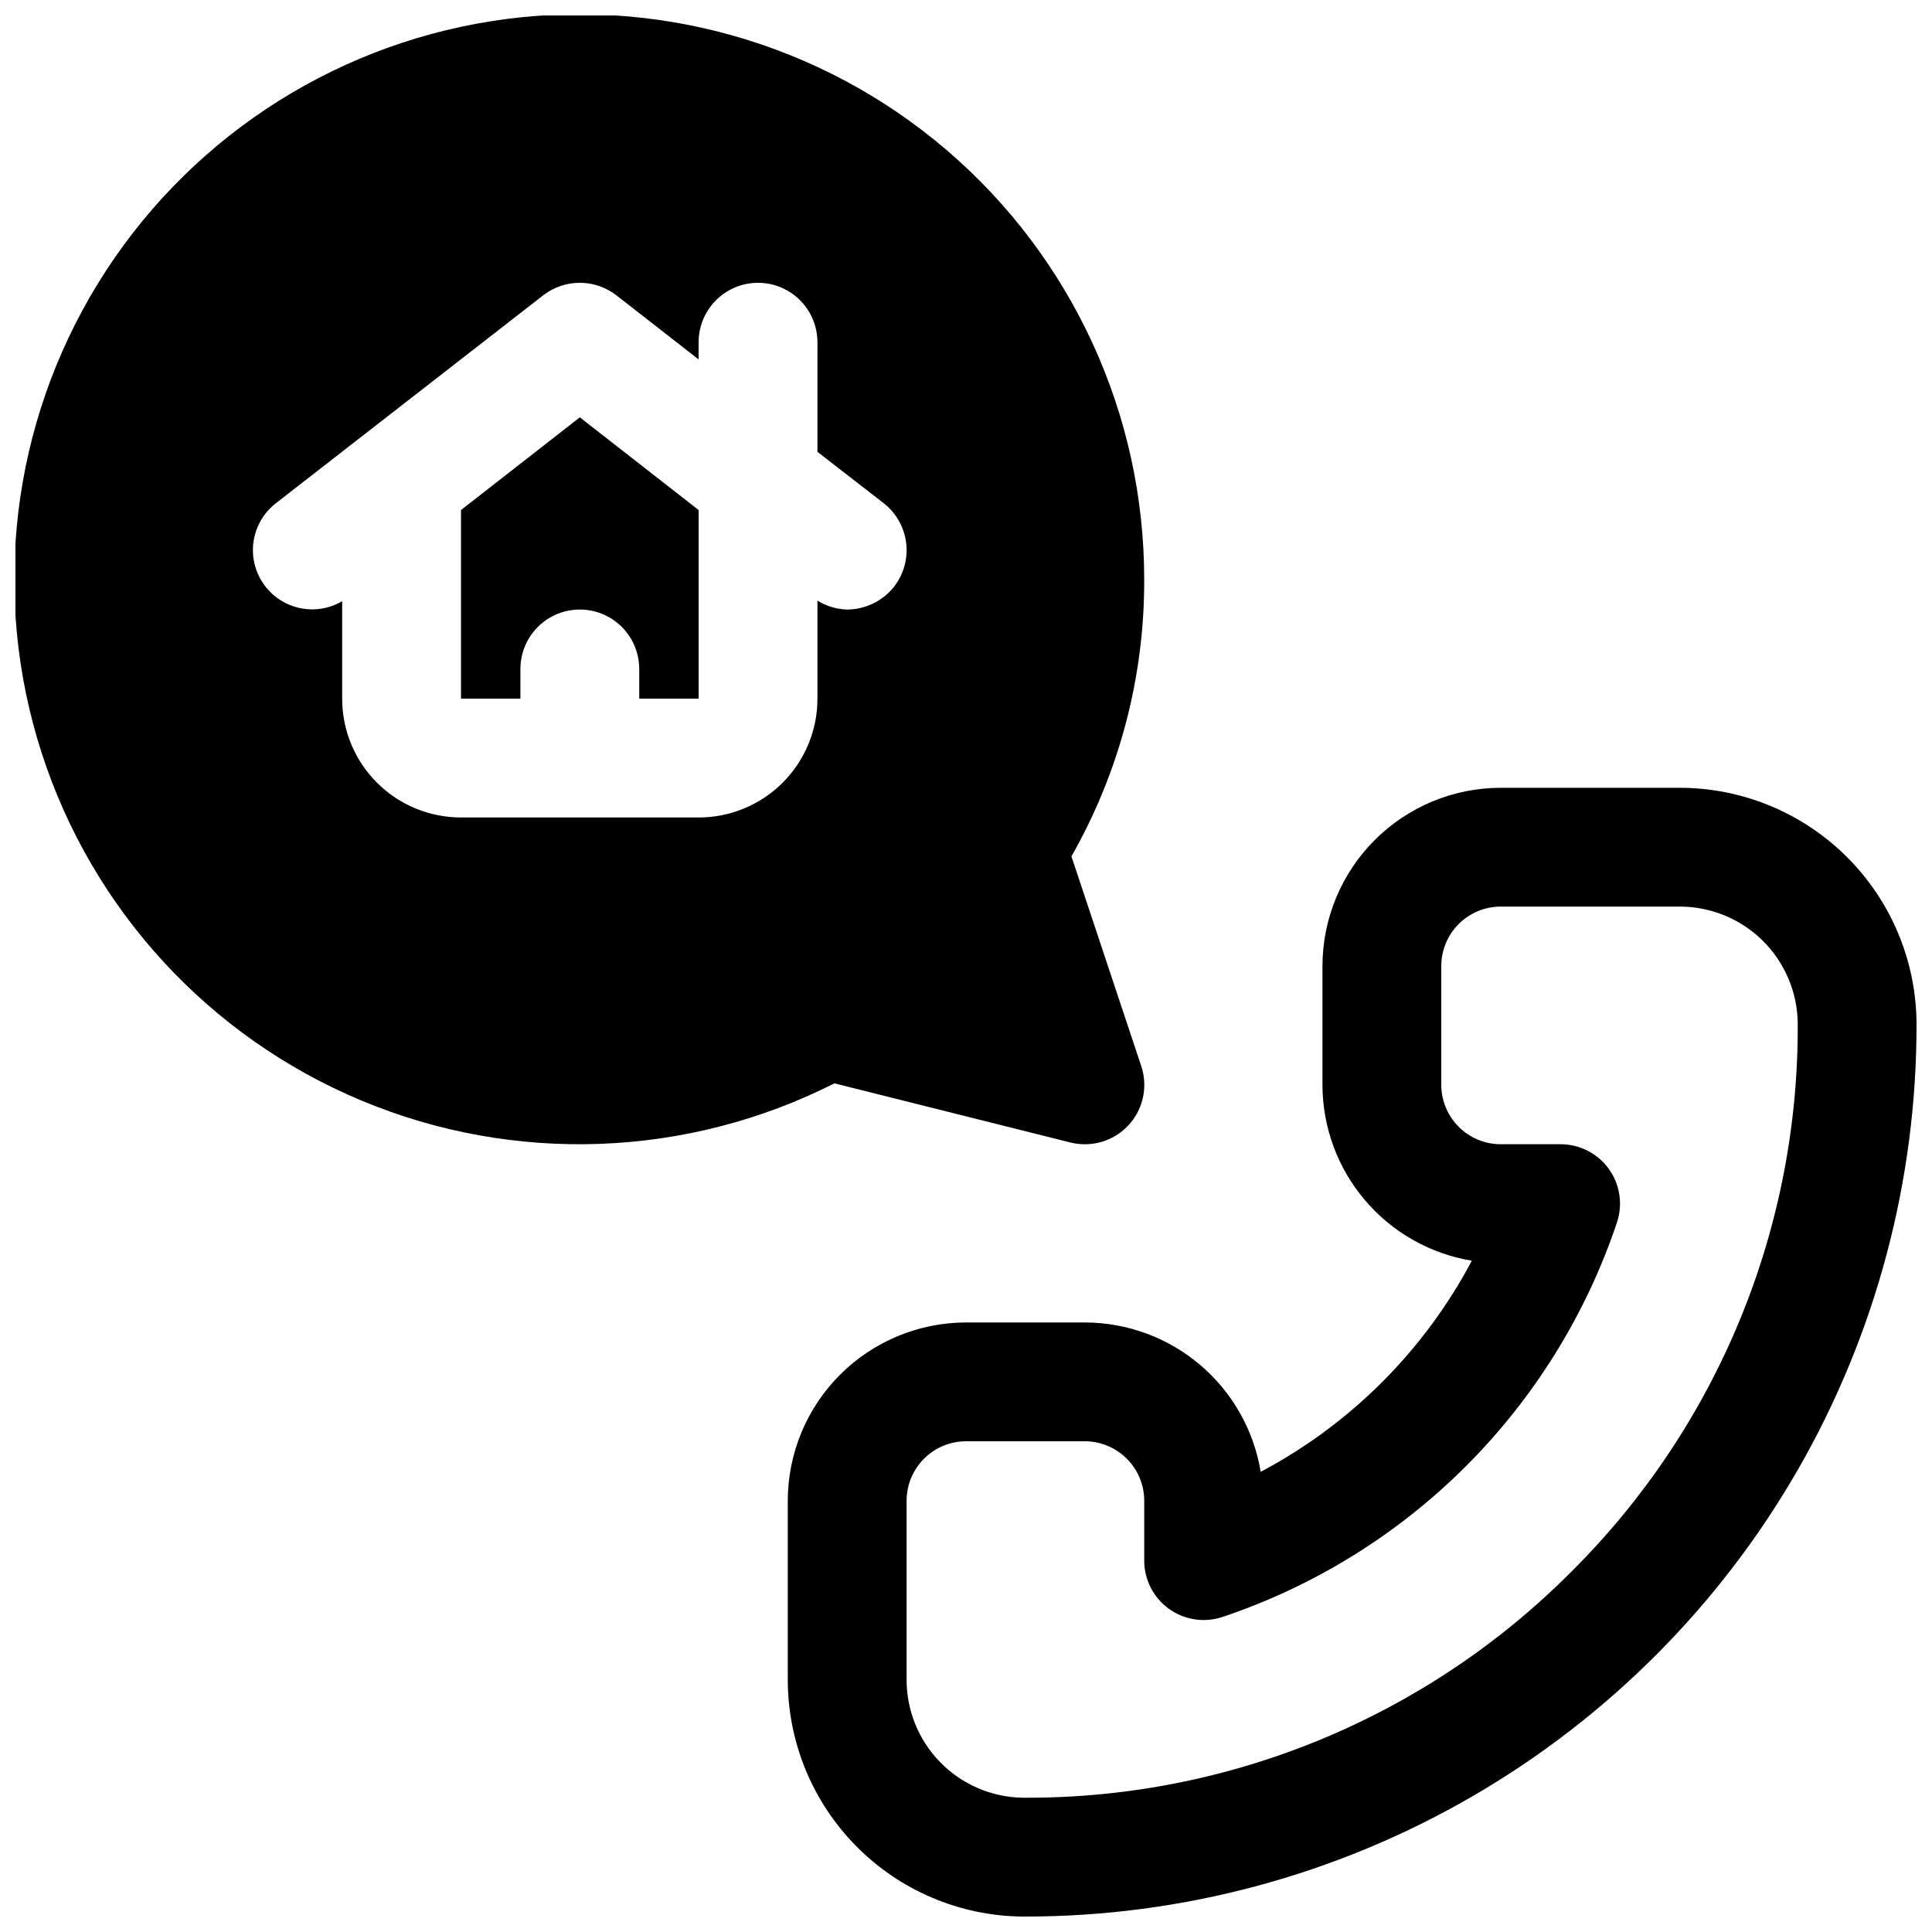
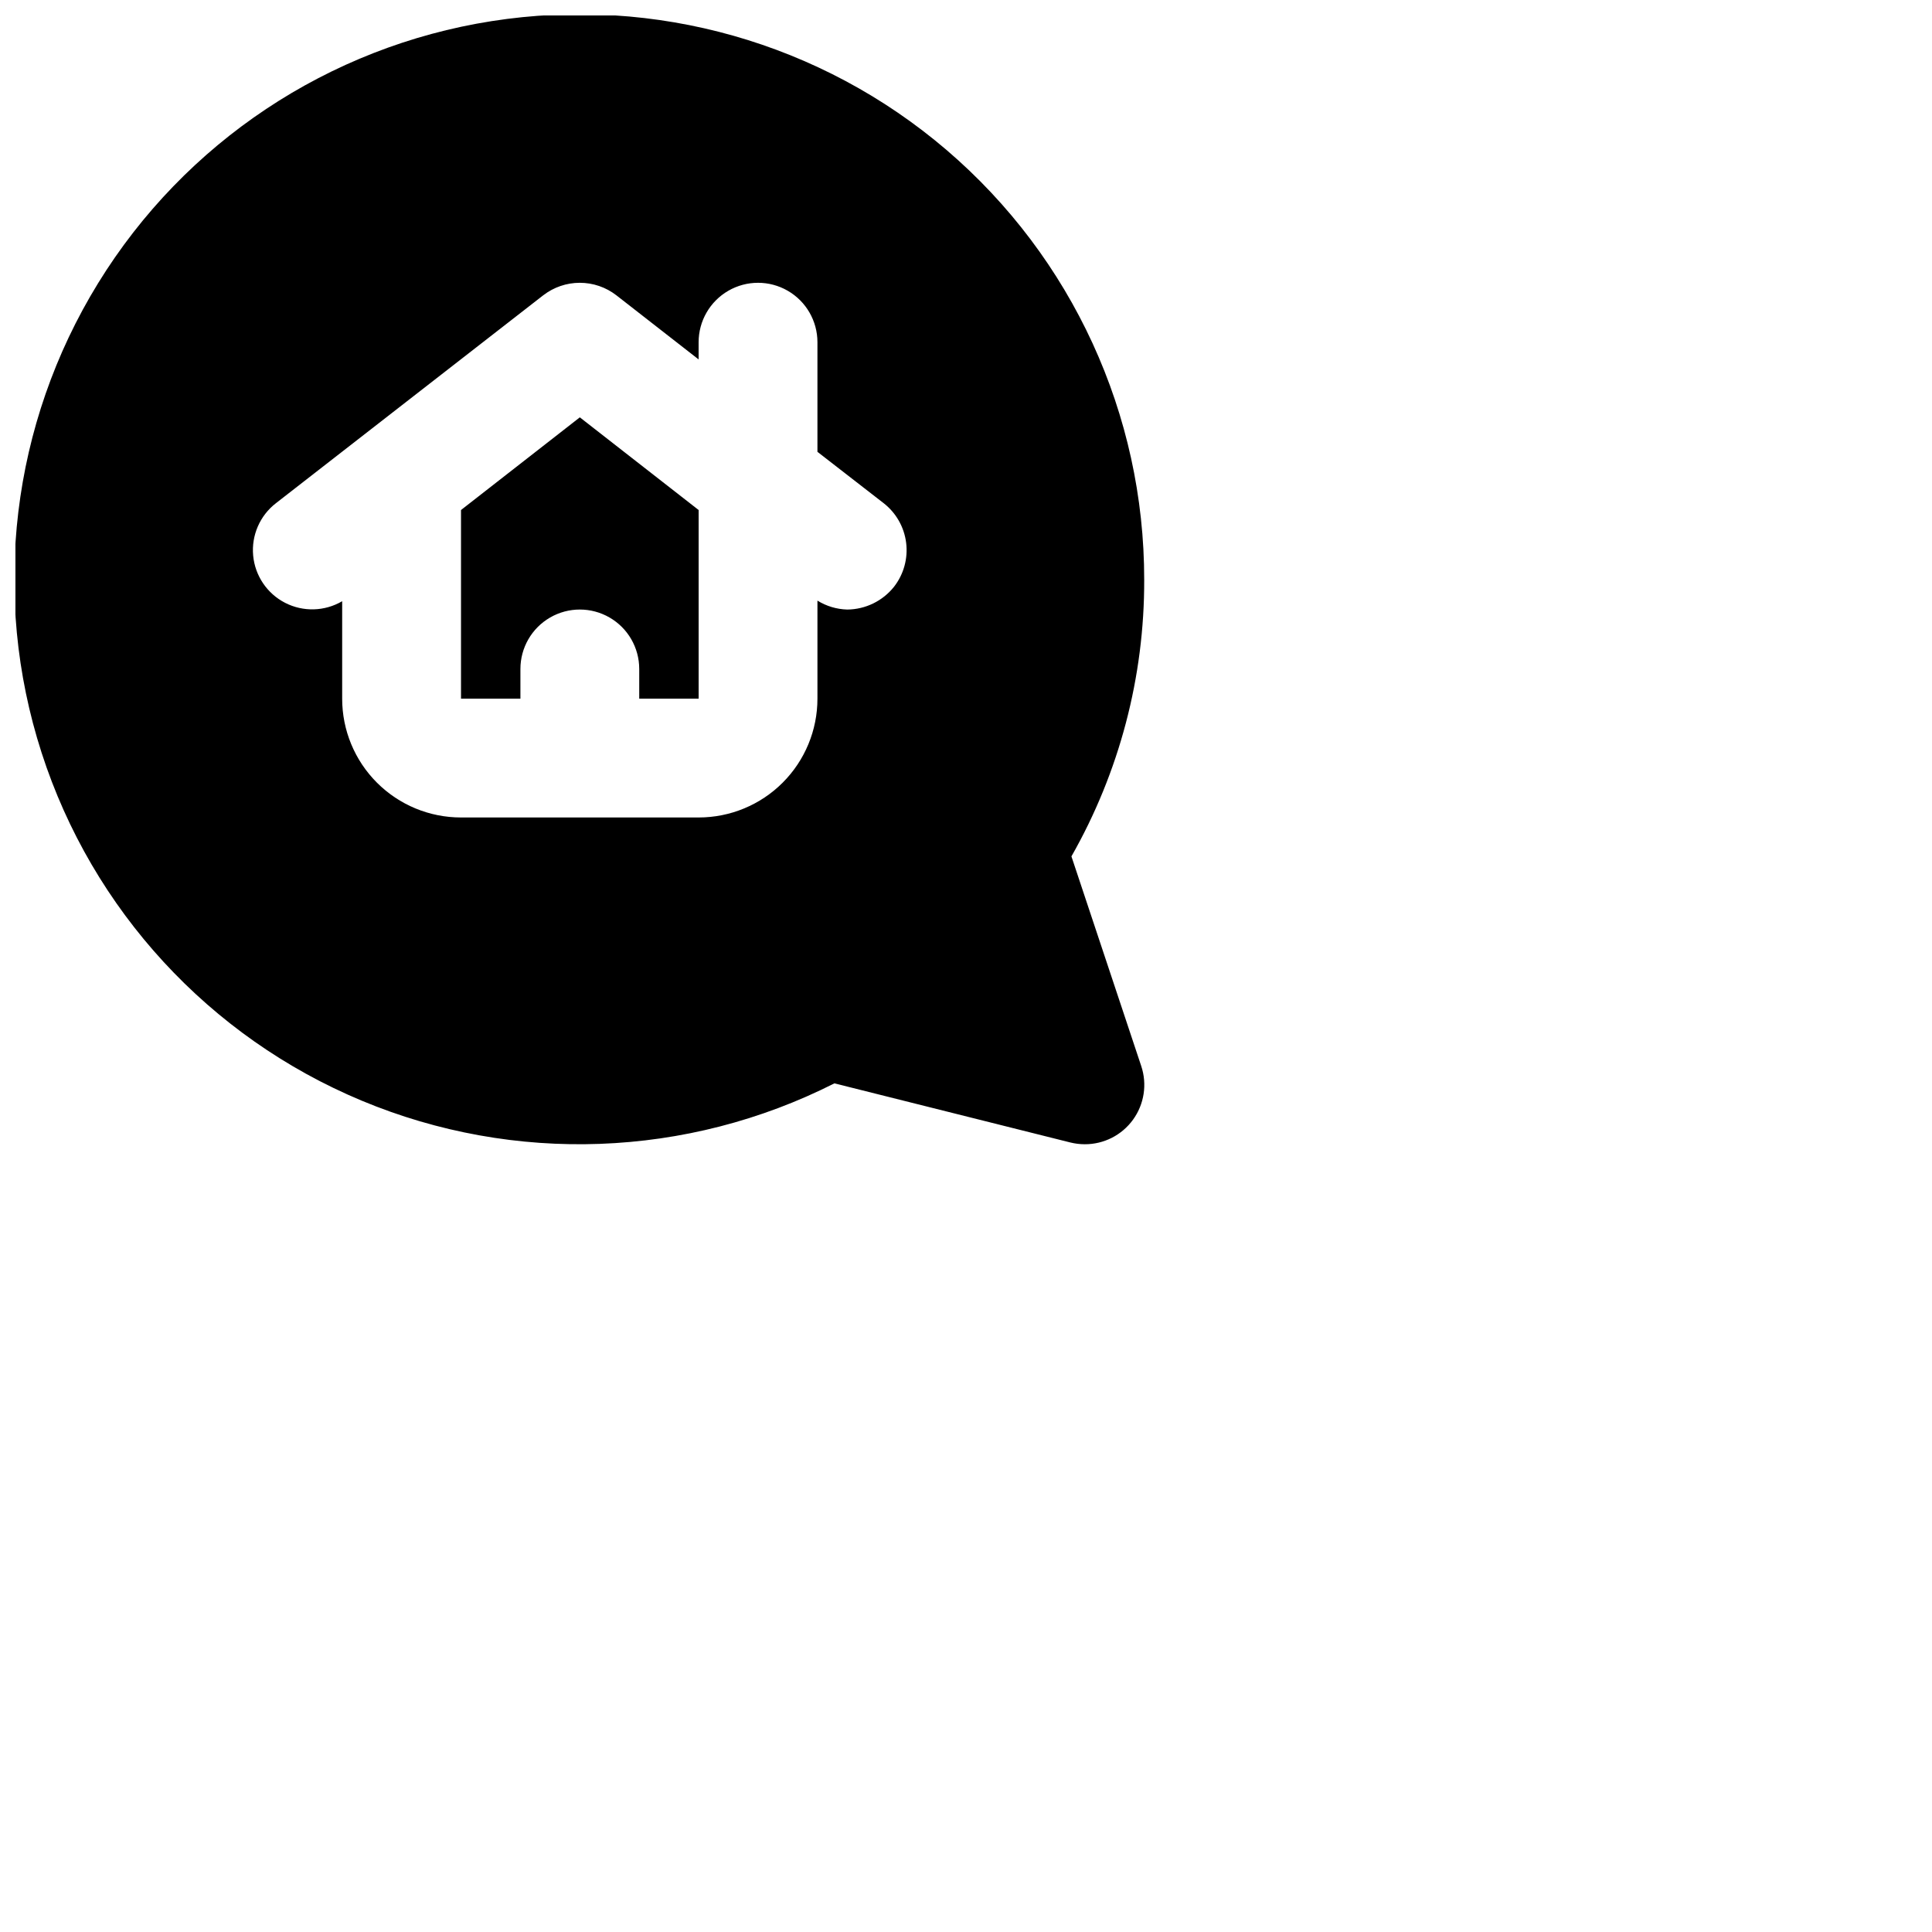
<svg xmlns="http://www.w3.org/2000/svg" width="800px" height="800px" version="1.1" viewBox="144 144 512 512">
  <defs>
    <clipPath id="b">
      <path d="m148.09 148.09h299.91v299.91h-299.91z" />
    </clipPath>
    <clipPath id="a">
-       <path d="m352 352h299.9v299.9h-299.9z" />
-     </clipPath>
+       </clipPath>
  </defs>
  <g>
    <g clip-path="url(#b)">
      <path d="m297.66 254.6-31.488 24.562v49.984h15.742v-7.871c0-5.625 3-10.82 7.871-13.633 4.871-2.812 10.875-2.812 15.746 0s7.871 8.008 7.871 13.633v7.871h15.742v-49.984zm0 0-31.488 24.562v49.984h15.742v-7.871c0-5.625 3-10.82 7.871-13.633 4.871-2.812 10.875-2.812 15.746 0s7.871 8.008 7.871 13.633v7.871h15.742v-49.984zm130.28 116.35c12.711-22.328 19.359-47.594 19.285-73.285 0.043-43.789-19.078-85.398-52.336-113.88-33.258-28.477-77.316-40.973-120.57-34.191-43.258 6.781-81.379 32.16-104.32 69.453-22.945 37.289-28.418 82.758-14.977 124.43 13.441 41.672 44.449 75.371 84.863 92.223 40.414 16.855 86.176 15.172 125.24-4.602l62.504 15.664c1.262 0.312 2.559 0.473 3.859 0.473 5.059 0.012 9.82-2.414 12.781-6.519 2.965-4.102 3.773-9.383 2.176-14.184zm-46.996-71.477c-3.012 3.801-7.59 6.031-12.438 6.062-2.789-0.082-5.504-0.895-7.875-2.363v25.977c0.004 8.355-3.312 16.363-9.219 22.27s-13.914 9.223-22.27 9.219h-62.973c-8.355 0.004-16.363-3.312-22.27-9.219s-9.223-13.914-9.219-22.27v-25.82c-4.637 2.719-10.34 2.879-15.121 0.426-4.777-2.453-7.973-7.18-8.469-12.531-0.492-5.352 1.785-10.582 6.035-13.871l70.848-55.105v0.004c2.773-2.144 6.176-3.309 9.684-3.309 3.504 0 6.906 1.164 9.68 3.309l21.805 17v-4.562c0-5.625 3.004-10.824 7.875-13.637 4.871-2.812 10.871-2.812 15.742 0s7.871 8.012 7.871 13.637v29.047l17.555 13.617c3.297 2.57 5.438 6.344 5.953 10.492 0.516 4.144-0.633 8.328-3.195 11.629zm-114.77-20.309v49.984h15.742v-7.871c0-5.625 3-10.82 7.871-13.633 4.871-2.812 10.875-2.812 15.746 0s7.871 8.008 7.871 13.633v7.871h15.742v-49.984l-31.488-24.562z" />
    </g>
    <g clip-path="url(#a)">
      <path d="m588.93 352.77h-47.23c-12.523 0.016-24.527 4.996-33.383 13.852-8.855 8.852-13.836 20.859-13.852 33.383v31.488c0.016 11.195 4 22.023 11.25 30.559 7.246 8.535 17.289 14.223 28.336 16.051-12.633 23.824-32.125 43.316-55.949 55.949-1.828-11.047-7.516-21.09-16.051-28.336-8.535-7.25-19.363-11.234-30.559-11.25h-31.488c-12.523 0.016-24.531 4.996-33.383 13.852-8.855 8.855-13.836 20.859-13.852 33.383v47.23c-0.043 16.582 6.469 32.508 18.117 44.305 11.652 11.797 27.492 18.508 44.074 18.672h0.785c41.543 0 82.352-10.961 118.3-31.773 35.957-20.812 65.785-50.738 86.477-86.762 20.691-36.023 31.516-76.867 31.379-118.41-0.16-16.582-6.875-32.422-18.672-44.074-11.797-11.648-27.723-18.164-44.305-18.117zm-28.461 207.7c-18.957 19.066-41.512 34.184-66.355 44.473-24.84 10.289-51.477 15.551-78.367 15.473h-0.676c-8.254-0.117-16.125-3.496-21.895-9.395-5.773-5.898-8.977-13.84-8.918-22.094v-47.23c0.008-4.176 1.668-8.176 4.617-11.125 2.953-2.953 6.953-4.613 11.129-4.621h31.488c4.172 0.008 8.172 1.668 11.125 4.621 2.953 2.949 4.613 6.949 4.617 11.125v15.883c0 5.059 2.434 9.809 6.535 12.77 4.106 2.957 9.383 3.766 14.184 2.168 24.324-8.16 46.43-21.852 64.57-39.996 18.145-18.141 31.832-40.246 39.992-64.57 1.602-4.801 0.793-10.078-2.164-14.184-2.961-4.102-7.711-6.535-12.77-6.535h-15.883c-4.176-0.004-8.176-1.664-11.129-4.617-2.949-2.953-4.609-6.953-4.617-11.125v-31.488c0.008-4.176 1.668-8.176 4.617-11.129 2.953-2.949 6.953-4.609 11.129-4.617h47.23c8.254-0.059 16.195 3.144 22.094 8.918 5.898 5.773 9.277 13.641 9.395 21.895 0.164 27.004-5.051 53.766-15.344 78.73-10.293 24.965-25.457 47.629-44.605 66.672z" />
    </g>
  </g>
</svg>